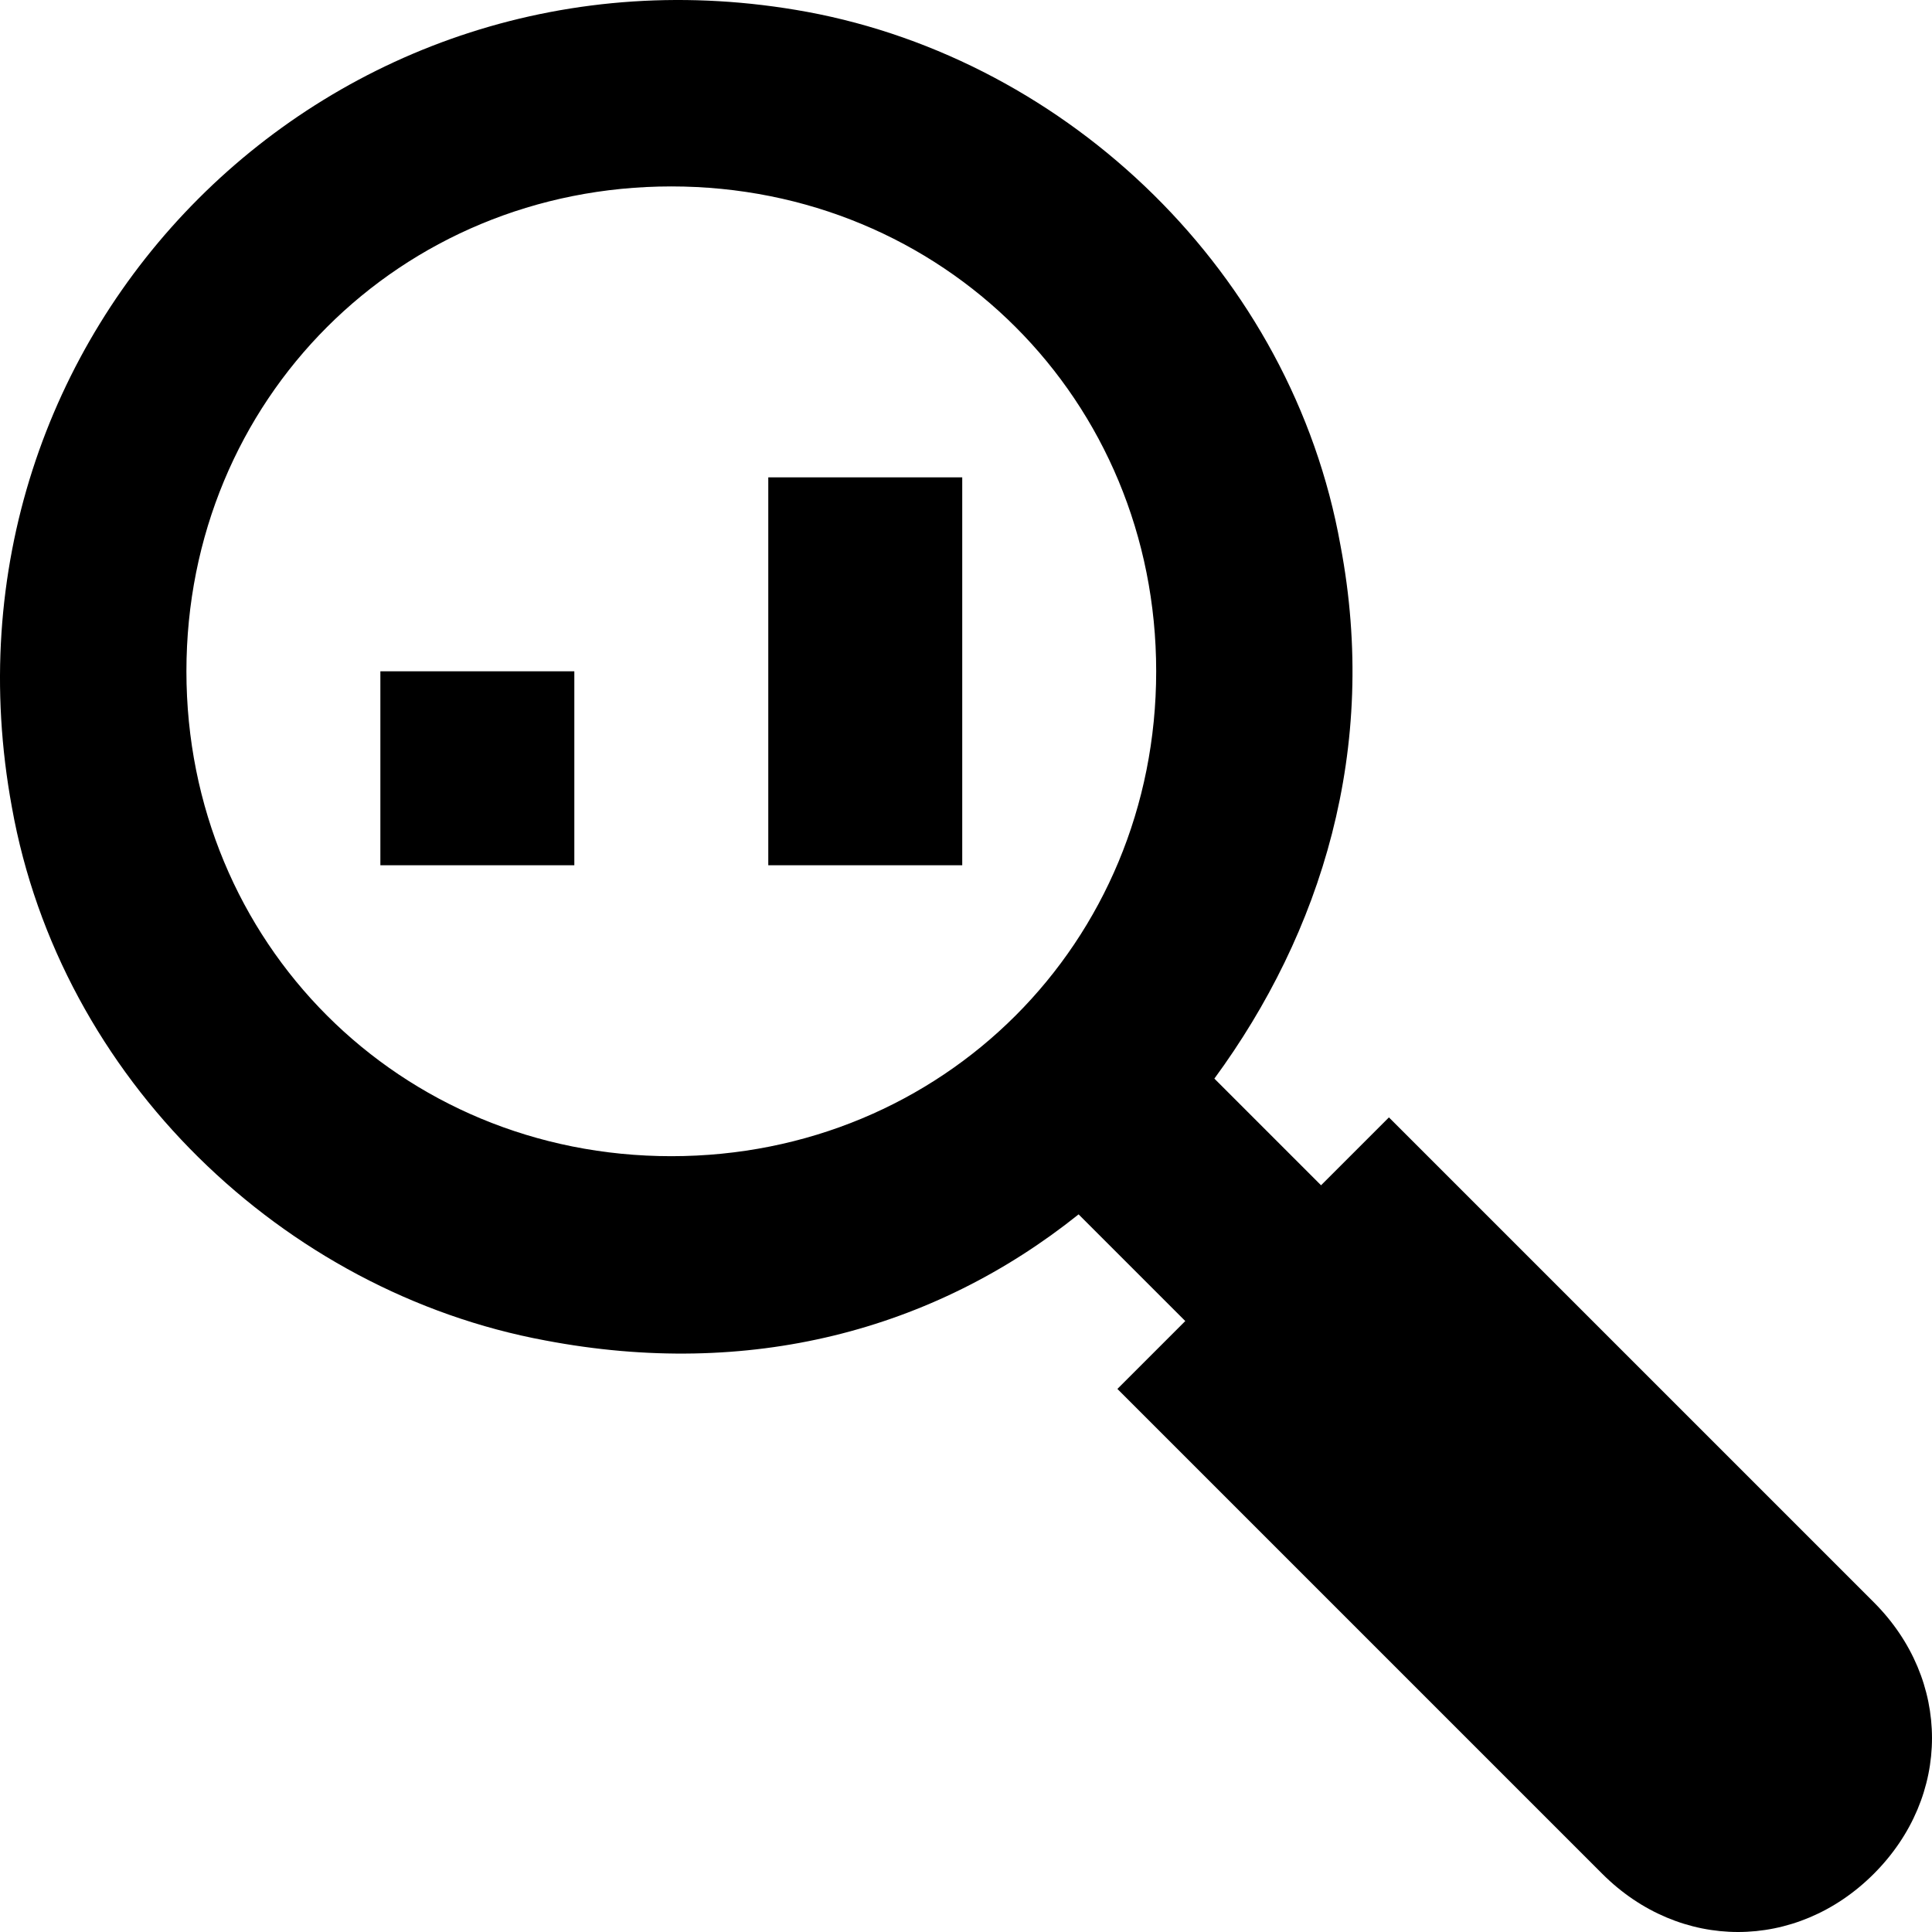
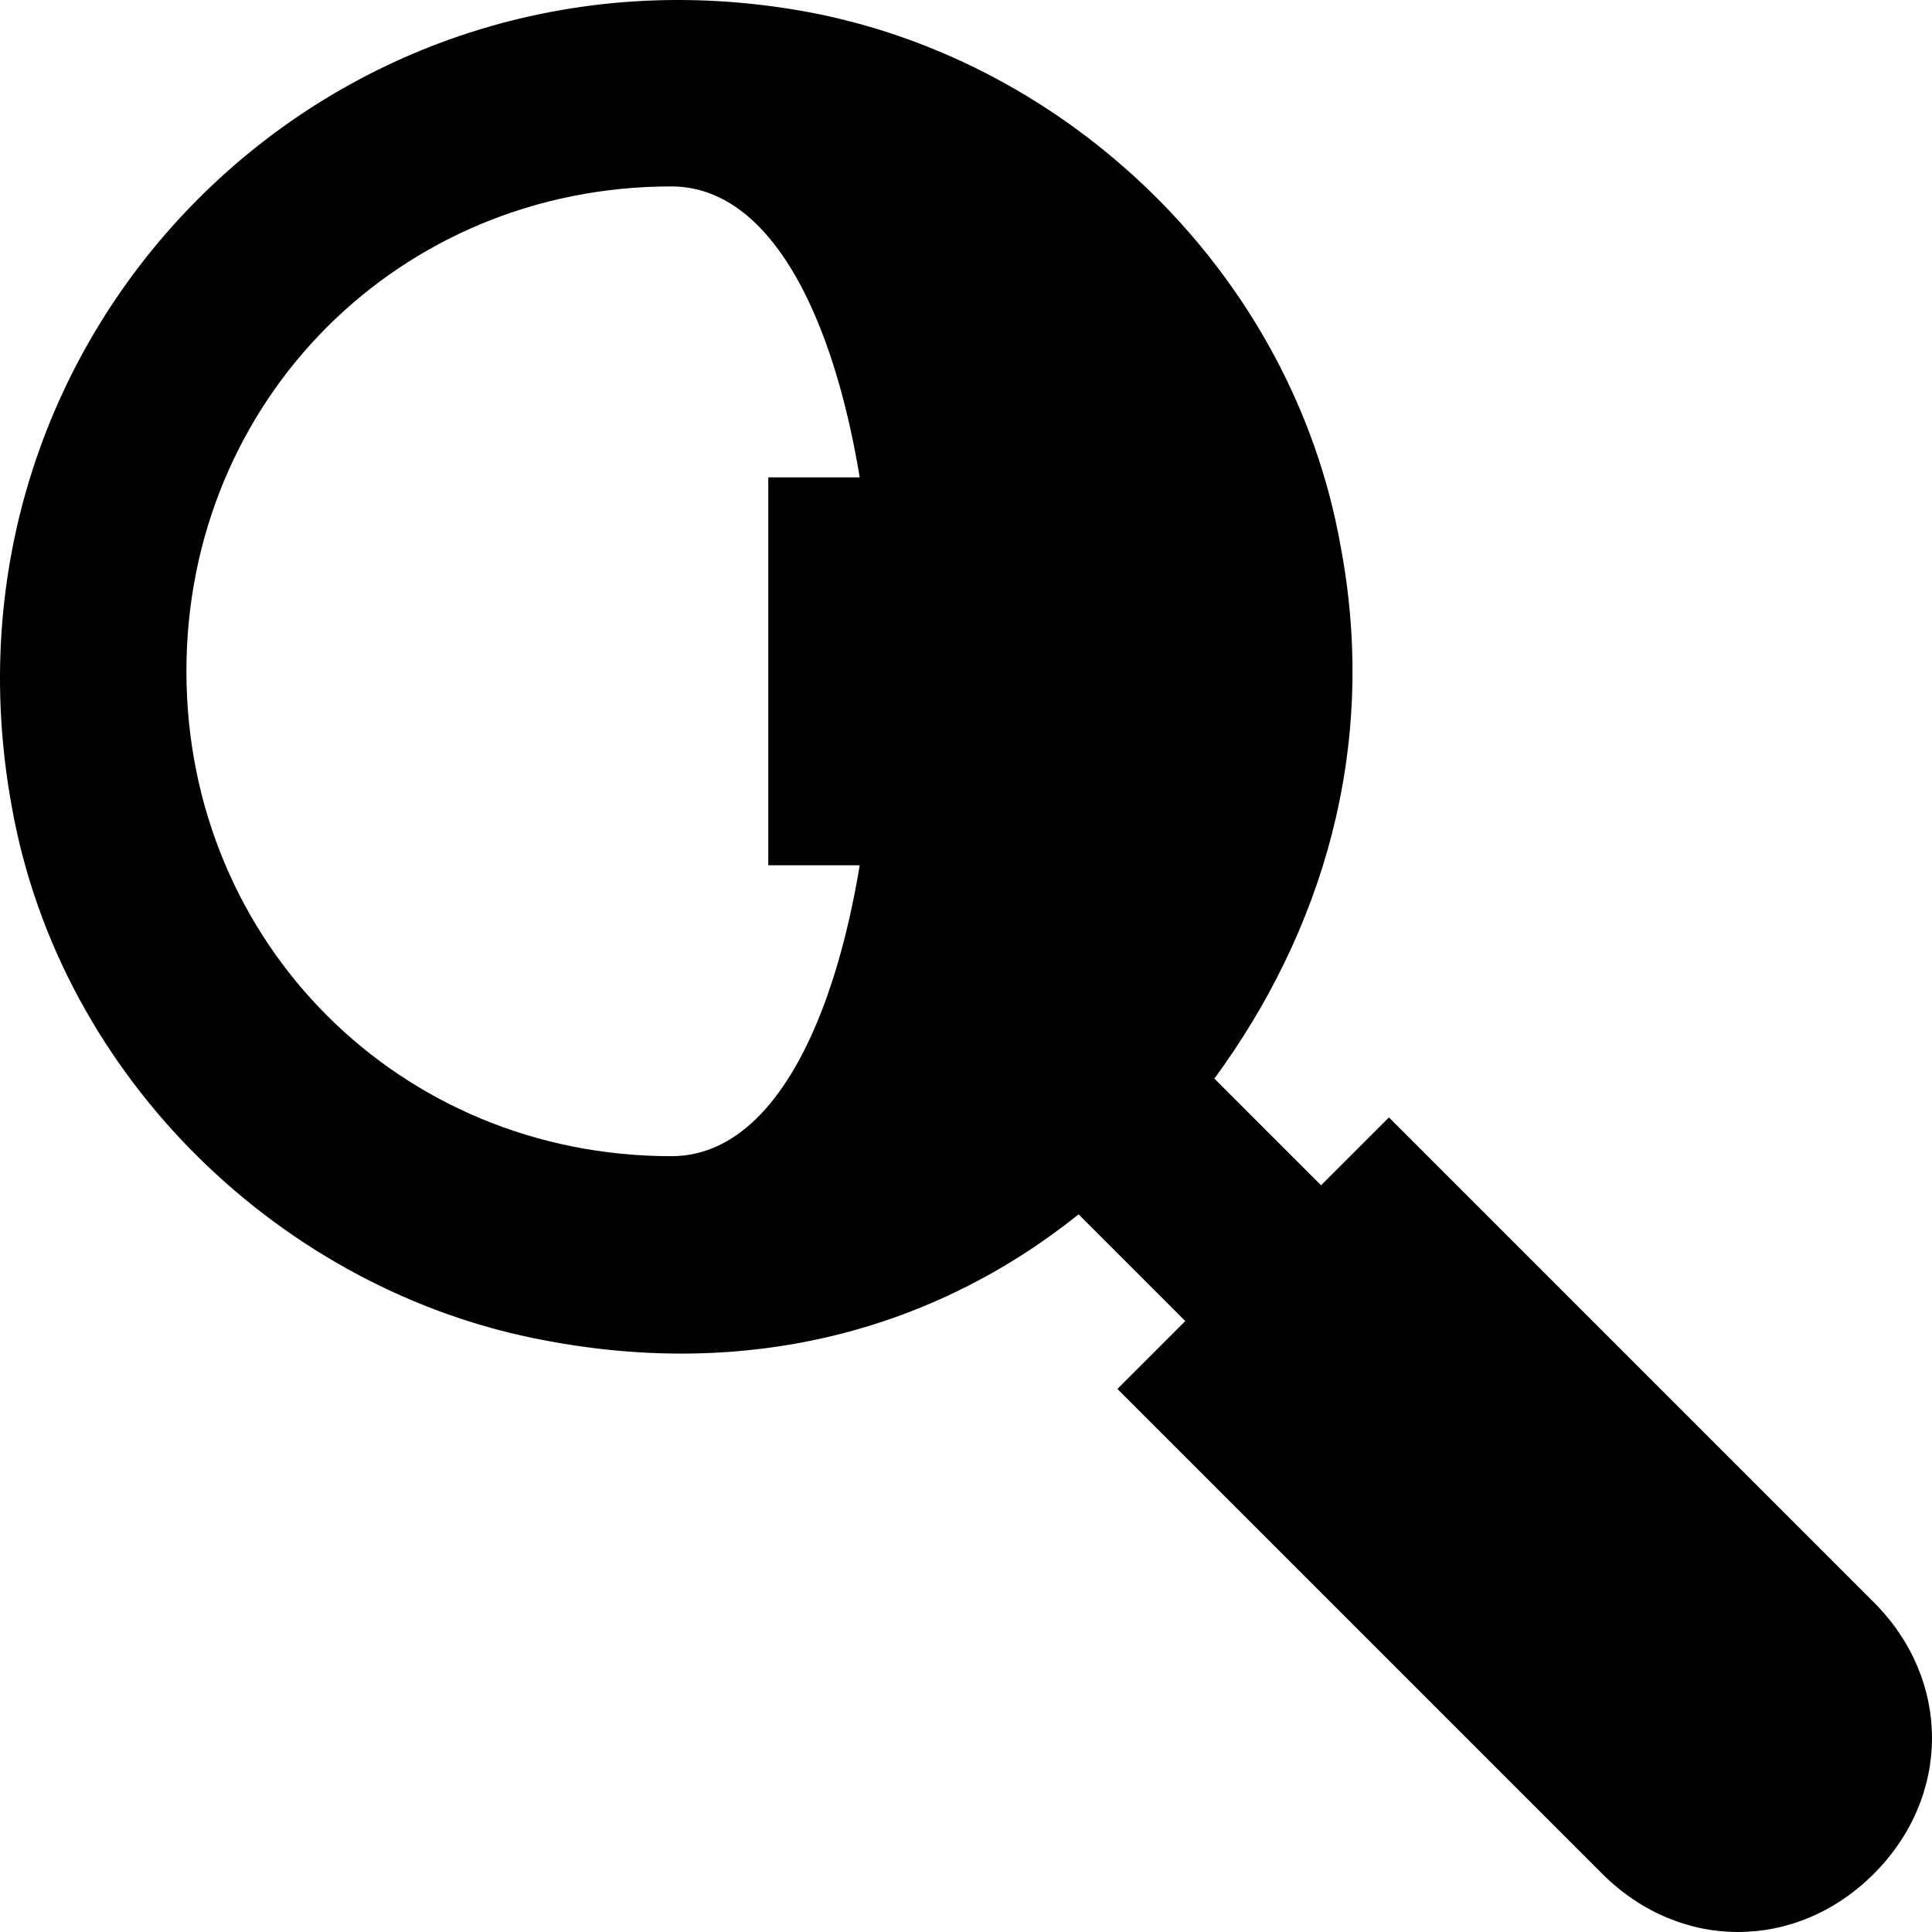
<svg xmlns="http://www.w3.org/2000/svg" id="Capa_1" x="0px" y="0px" viewBox="0 0 425.01 425.01" style="enable-background:new 0 0 425.01 425.01;" xml:space="preserve">
  <g>
    <g>
      <g>
-         <path d="M412.21,352.476L305.543,245.81l-14.933,14.933l-23.467-23.467c23.467-32,36.267-72.533,27.733-117.333    C284.21,60.21,235.143,13.276,177.543,2.61C73.01-16.59-16.59,73.01,2.61,177.543c10.667,59.733,59.733,106.667,117.333,117.333    c44.8,8.533,85.333-2.133,117.333-27.733l23.467,23.467l-14.933,14.933L352.476,412.21c17.067,17.067,42.667,17.067,59.733,0    S429.276,369.543,412.21,352.476z M147.676,254.343c-59.733,0-106.667-46.933-106.667-106.667S87.943,41.01,147.676,41.01    s106.667,46.933,106.667,106.667S207.41,254.343,147.676,254.343z" />
-         <rect x="83.676" y="147.676" width="42.667" height="42.667" />
+         <path d="M412.21,352.476L305.543,245.81l-14.933,14.933l-23.467-23.467c23.467-32,36.267-72.533,27.733-117.333    C284.21,60.21,235.143,13.276,177.543,2.61C73.01-16.59-16.59,73.01,2.61,177.543c10.667,59.733,59.733,106.667,117.333,117.333    c44.8,8.533,85.333-2.133,117.333-27.733l23.467,23.467l-14.933,14.933L352.476,412.21c17.067,17.067,42.667,17.067,59.733,0    S429.276,369.543,412.21,352.476z M147.676,254.343c-59.733,0-106.667-46.933-106.667-106.667S87.943,41.01,147.676,41.01    S207.41,254.343,147.676,254.343z" />
        <rect x="169.01" y="105.01" width="42.667" height="85.333" />
      </g>
    </g>
  </g>
  <g />
  <g />
  <g />
  <g />
  <g />
  <g />
  <g />
  <g />
  <g />
  <g />
  <g />
  <g />
  <g />
  <g />
  <g />
</svg>